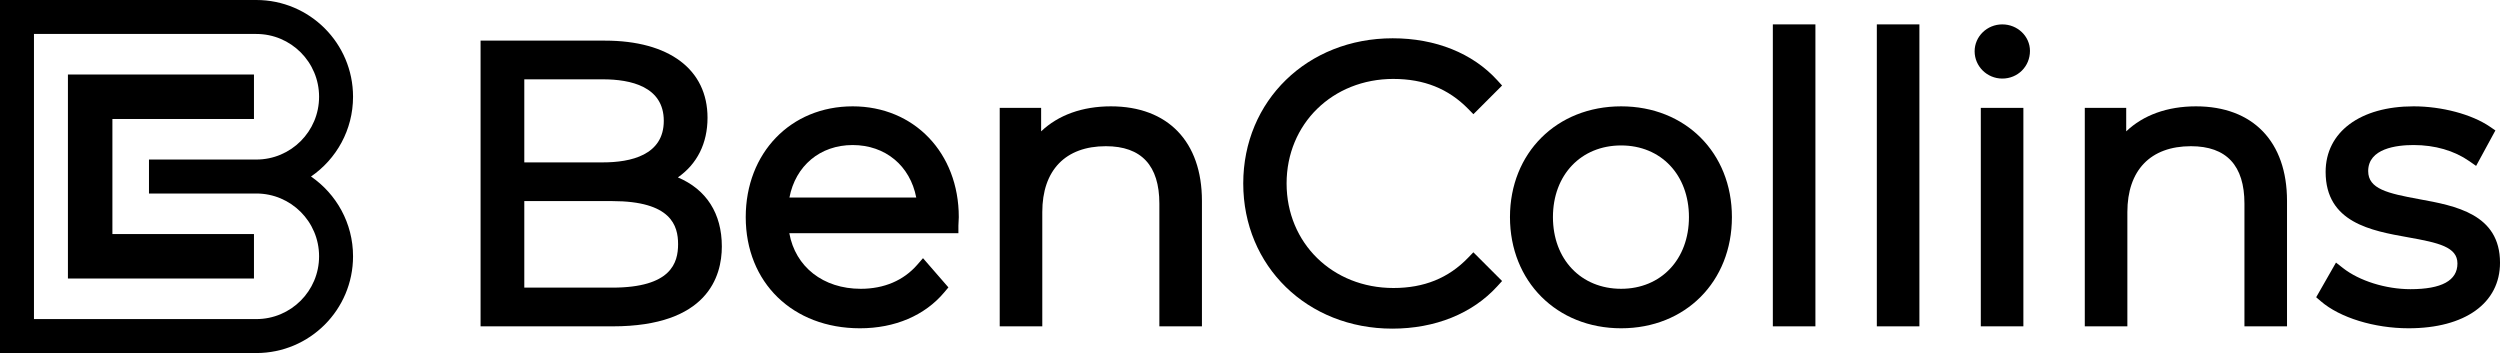
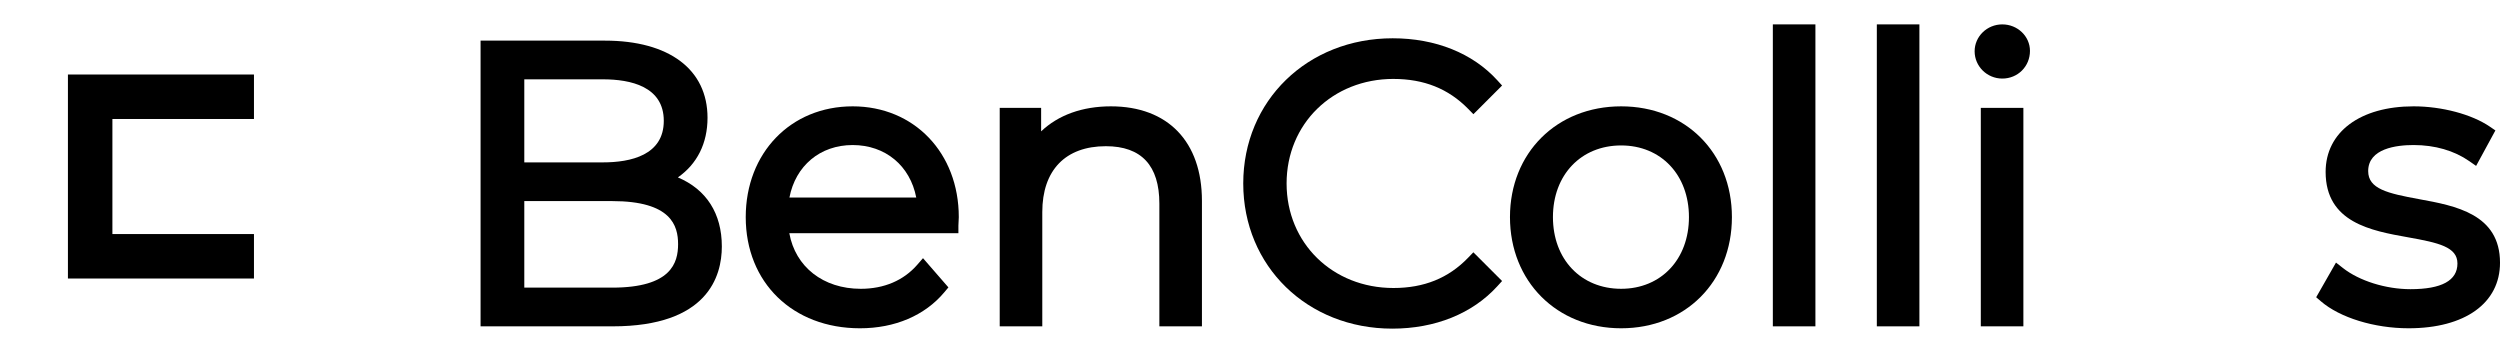
<svg xmlns="http://www.w3.org/2000/svg" id="Layer_1" width="199.997" height="28.243" viewBox="0 0 199.997 28.243">
  <path d="M54.229,14.192c1.541-1.075,2.372-2.725,2.372-4.771,0-3.864-3.07-6.171-8.212-6.171h-9.944v22.857h10.563c7.603,0,8.738-4.002,8.738-6.388,0-2.643-1.236-4.562-3.516-5.527ZM41.943,6.346h6.291c2.221,0,4.868.576,4.868,3.322s-2.647,3.322-4.868,3.322h-6.291v-6.644ZM48.976,23.01h-7.033v-6.923h7.033c4.724,0,5.27,1.967,5.27,3.446,0,1.493-.546,3.477-5.27,3.477Z" />
  <path d="M68.211,8.507c-4.956,0-8.553,3.727-8.553,8.862,0,5.236,3.758,8.893,9.14,8.893,2.791,0,5.185-1.021,6.741-2.875l.333-.396-2.033-2.338-.457.525c-1.096,1.26-2.659,1.926-4.522,1.926-3.01,0-5.232-1.761-5.716-4.449h13.527v-.605c0-.119.008-.237.016-.348.008-.122.015-.235.015-.333,0-5.135-3.571-8.862-8.491-8.862ZM63.153,15.804c.488-2.539,2.451-4.201,5.058-4.201,2.624,0,4.599,1.662,5.088,4.201h-10.146Z" />
  <path d="M88.869,8.507c-2.289,0-4.213.7-5.58,2.002v-1.879h-3.313v17.476h3.406v-9.14c0-3.349,1.853-5.27,5.085-5.27,2.84,0,4.281,1.544,4.281,4.59v9.821h3.406v-10.037c0-4.736-2.723-7.563-7.284-7.563Z" />
  <path d="M111.474,6.315c2.439,0,4.392.78,5.969,2.386l.428.435,2.294-2.294-.389-.427c-1.97-2.161-4.941-3.352-8.364-3.352-6.815,0-11.954,4.993-11.954,11.614s5.126,11.614,11.923,11.614c3.425,0,6.406-1.201,8.395-3.383l.389-.427-2.297-2.297-.428.443c-1.568,1.624-3.52,2.413-5.966,2.413-4.873,0-8.548-3.595-8.548-8.363s3.675-8.363,8.548-8.363Z" />
  <path d="M129.689,8.507c-5.153,0-8.893,3.727-8.893,8.862s3.74,8.893,8.893,8.893,8.862-3.74,8.862-8.893-3.727-8.862-8.862-8.862ZM129.689,23.103c-3.212,0-5.456-2.358-5.456-5.734s2.244-5.734,5.456-5.734c3.194,0,5.425,2.358,5.425,5.734s-2.231,5.734-5.425,5.734Z" />
  <rect x="141.825" y="1.951" width="3.406" height="24.156" />
  <rect x="150.144" y="1.951" width="3.406" height="24.156" />
  <rect x="158.462" y="8.63" width="3.406" height="17.476" />
  <path d="M160.181,1.951c-1.22,0-2.213.965-2.213,2.152,0,1.203.993,2.182,2.213,2.182,1.241,0,2.214-.972,2.214-2.213,0-1.169-.993-2.121-2.214-2.121Z" />
-   <path d="M175.674,8.507c-2.289,0-4.213.7-5.58,2.002v-1.879h-3.313v17.476h3.406v-9.14c0-3.349,1.853-5.27,5.085-5.27,2.84,0,4.281,1.544,4.281,4.59v9.821h3.406v-10.037c0-4.736-2.723-7.563-7.284-7.563Z" />
  <path d="M193.535,15.933c-2.531-.463-4.083-.819-4.083-2.245,0-1.814,2.275-2.085,3.632-2.085,1.703,0,3.241.444,4.448,1.283l.554.386,1.543-2.837-.452-.308c-1.444-.984-3.835-1.62-6.093-1.62-4.275,0-7.037,2.058-7.037,5.244,0,4.057,3.654,4.709,6.591,5.233,2.452.437,3.954.772,3.954,2.096,0,1.363-1.263,2.054-3.755,2.054-1.975,0-4.099-.665-5.409-1.695l-.552-.433-1.585,2.774.378.325c1.522,1.31,4.275,2.157,7.012,2.157,4.513,0,7.316-2.009,7.316-5.244,0-3.902-3.583-4.558-6.462-5.084Z" />
-   <path d="M28.243,7.74c0-4.275-3.465-7.74-7.74-7.74H0v28.243h20.503c4.275,0,7.74-3.465,7.74-7.74,0-2.65-1.333-4.986-3.363-6.381,2.03-1.395,3.363-3.732,3.363-6.381ZM20.503,12.763h-8.585v2.717h8.585c2.774,0,5.023,2.249,5.023,5.023s-2.249,5.023-5.023,5.023H2.717V2.717h17.786c2.774,0,5.023,2.249,5.023,5.023s-2.249,5.023-5.023,5.023Z" />
  <polygon points="5.434 22.281 20.317 22.281 20.317 18.724 8.992 18.724 8.992 9.519 20.317 9.519 20.317 5.961 5.434 5.961 5.434 22.281" />
</svg>